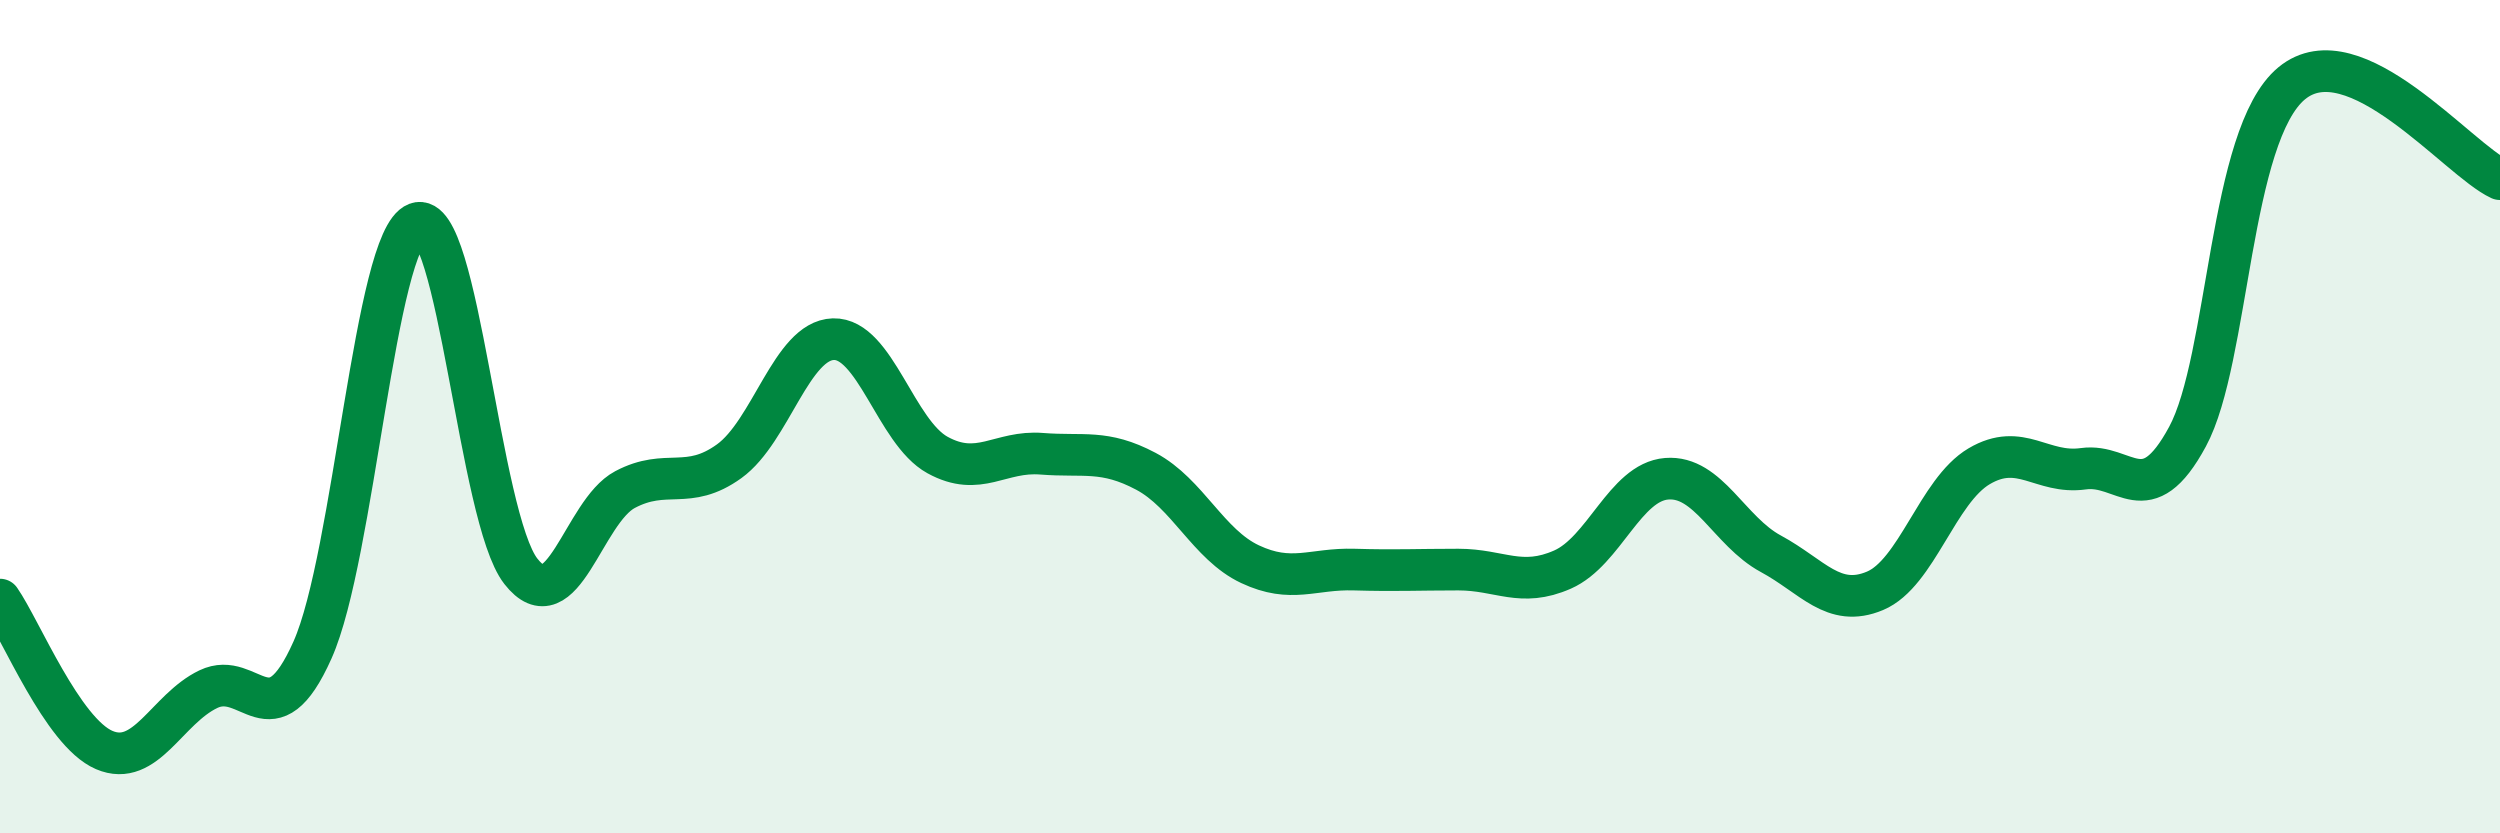
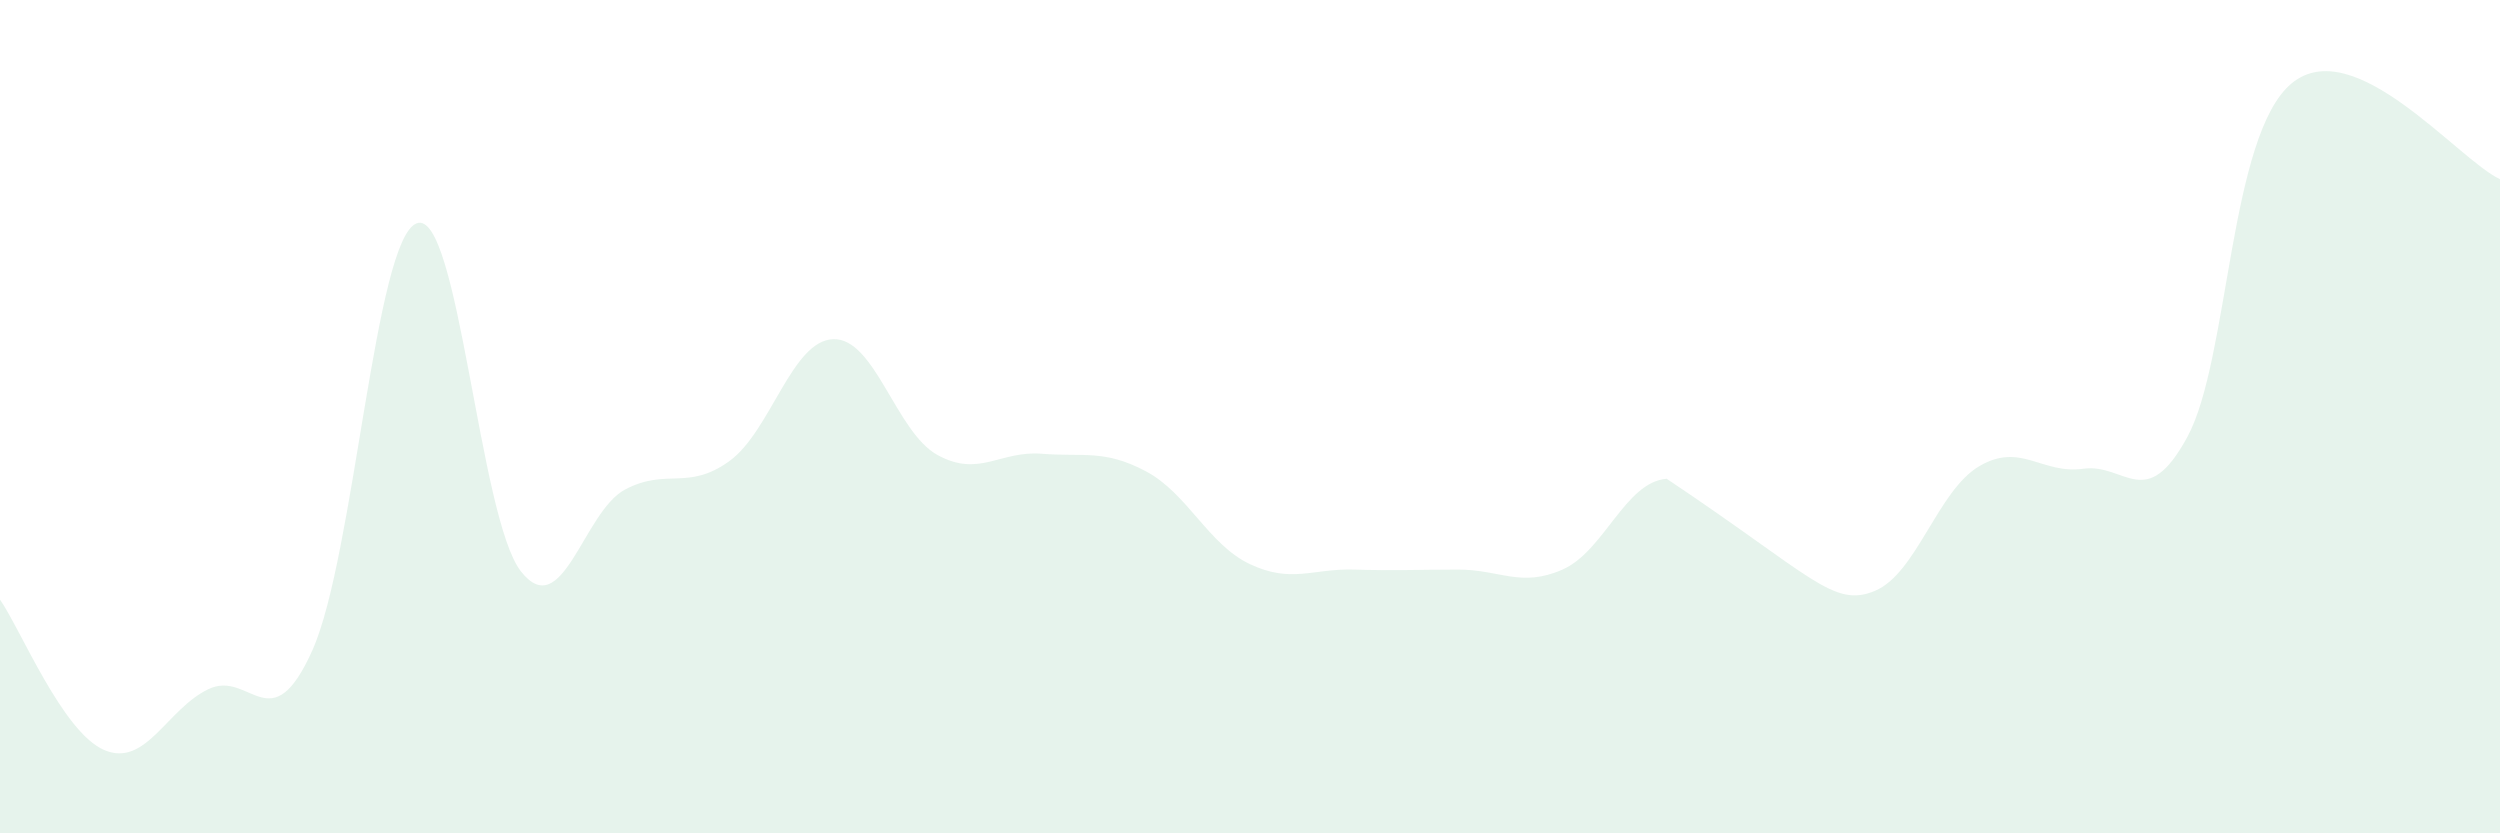
<svg xmlns="http://www.w3.org/2000/svg" width="60" height="20" viewBox="0 0 60 20">
-   <path d="M 0,14.39 C 0.5,15.11 1.5,17.57 2.5,18 C 3.5,18.43 4,17.02 5,16.54 C 6,16.06 6.5,17.84 7.5,15.6 C 8.5,13.36 9,5.74 10,5.36 C 11,4.98 11.5,12.43 12.5,13.71 C 13.5,14.99 14,12.28 15,11.75 C 16,11.22 16.5,11.79 17.5,11.07 C 18.5,10.35 19,8.17 20,8.14 C 21,8.11 21.5,10.37 22.5,10.92 C 23.5,11.47 24,10.81 25,10.89 C 26,10.97 26.5,10.78 27.5,11.31 C 28.5,11.84 29,13.07 30,13.54 C 31,14.01 31.5,13.64 32.5,13.67 C 33.5,13.7 34,13.67 35,13.67 C 36,13.67 36.5,14.11 37.5,13.67 C 38.5,13.23 39,11.57 40,11.49 C 41,11.41 41.5,12.75 42.5,13.29 C 43.5,13.83 44,14.6 45,14.18 C 46,13.76 46.5,11.78 47.5,11.19 C 48.5,10.6 49,11.39 50,11.25 C 51,11.11 51.5,12.33 52.5,10.48 C 53.5,8.63 53.5,3.24 55,2 C 56.5,0.76 59,3.84 60,4.3L60 20L0 20Z" fill="#008740" opacity="0.1" stroke-linecap="round" stroke-linejoin="round" />
-   <path d="M 0,14.39 C 0.5,15.11 1.5,17.57 2.5,18 C 3.5,18.43 4,17.02 5,16.54 C 6,16.06 6.5,17.84 7.5,15.6 C 8.5,13.36 9,5.74 10,5.36 C 11,4.98 11.5,12.43 12.5,13.71 C 13.5,14.99 14,12.28 15,11.75 C 16,11.22 16.5,11.79 17.5,11.07 C 18.5,10.35 19,8.17 20,8.14 C 21,8.11 21.5,10.37 22.5,10.92 C 23.5,11.47 24,10.81 25,10.89 C 26,10.97 26.5,10.78 27.5,11.31 C 28.5,11.84 29,13.07 30,13.54 C 31,14.01 31.5,13.64 32.5,13.67 C 33.5,13.7 34,13.67 35,13.67 C 36,13.67 36.5,14.11 37.5,13.67 C 38.5,13.23 39,11.57 40,11.49 C 41,11.41 41.5,12.75 42.5,13.29 C 43.5,13.83 44,14.6 45,14.18 C 46,13.76 46.5,11.78 47.5,11.19 C 48.5,10.6 49,11.39 50,11.25 C 51,11.11 51.5,12.33 52.5,10.48 C 53.5,8.63 53.5,3.24 55,2 C 56.5,0.76 59,3.84 60,4.3" stroke="#008740" stroke-width="1" fill="none" stroke-linecap="round" stroke-linejoin="round" />
+   <path d="M 0,14.39 C 0.5,15.11 1.5,17.57 2.5,18 C 3.5,18.43 4,17.02 5,16.54 C 6,16.06 6.5,17.84 7.5,15.6 C 8.5,13.36 9,5.74 10,5.36 C 11,4.98 11.5,12.43 12.5,13.71 C 13.5,14.99 14,12.28 15,11.75 C 16,11.22 16.5,11.79 17.5,11.07 C 18.5,10.35 19,8.17 20,8.14 C 21,8.11 21.5,10.37 22.5,10.92 C 23.5,11.47 24,10.81 25,10.89 C 26,10.97 26.5,10.78 27.5,11.31 C 28.5,11.84 29,13.07 30,13.54 C 31,14.01 31.5,13.64 32.5,13.67 C 33.5,13.7 34,13.67 35,13.67 C 36,13.67 36.5,14.11 37.5,13.67 C 38.5,13.23 39,11.57 40,11.49 C 43.5,13.83 44,14.6 45,14.18 C 46,13.76 46.5,11.78 47.5,11.19 C 48.5,10.6 49,11.39 50,11.25 C 51,11.11 51.5,12.33 52.5,10.48 C 53.5,8.63 53.5,3.24 55,2 C 56.5,0.76 59,3.84 60,4.3L60 20L0 20Z" fill="#008740" opacity="0.1" stroke-linecap="round" stroke-linejoin="round" />
</svg>